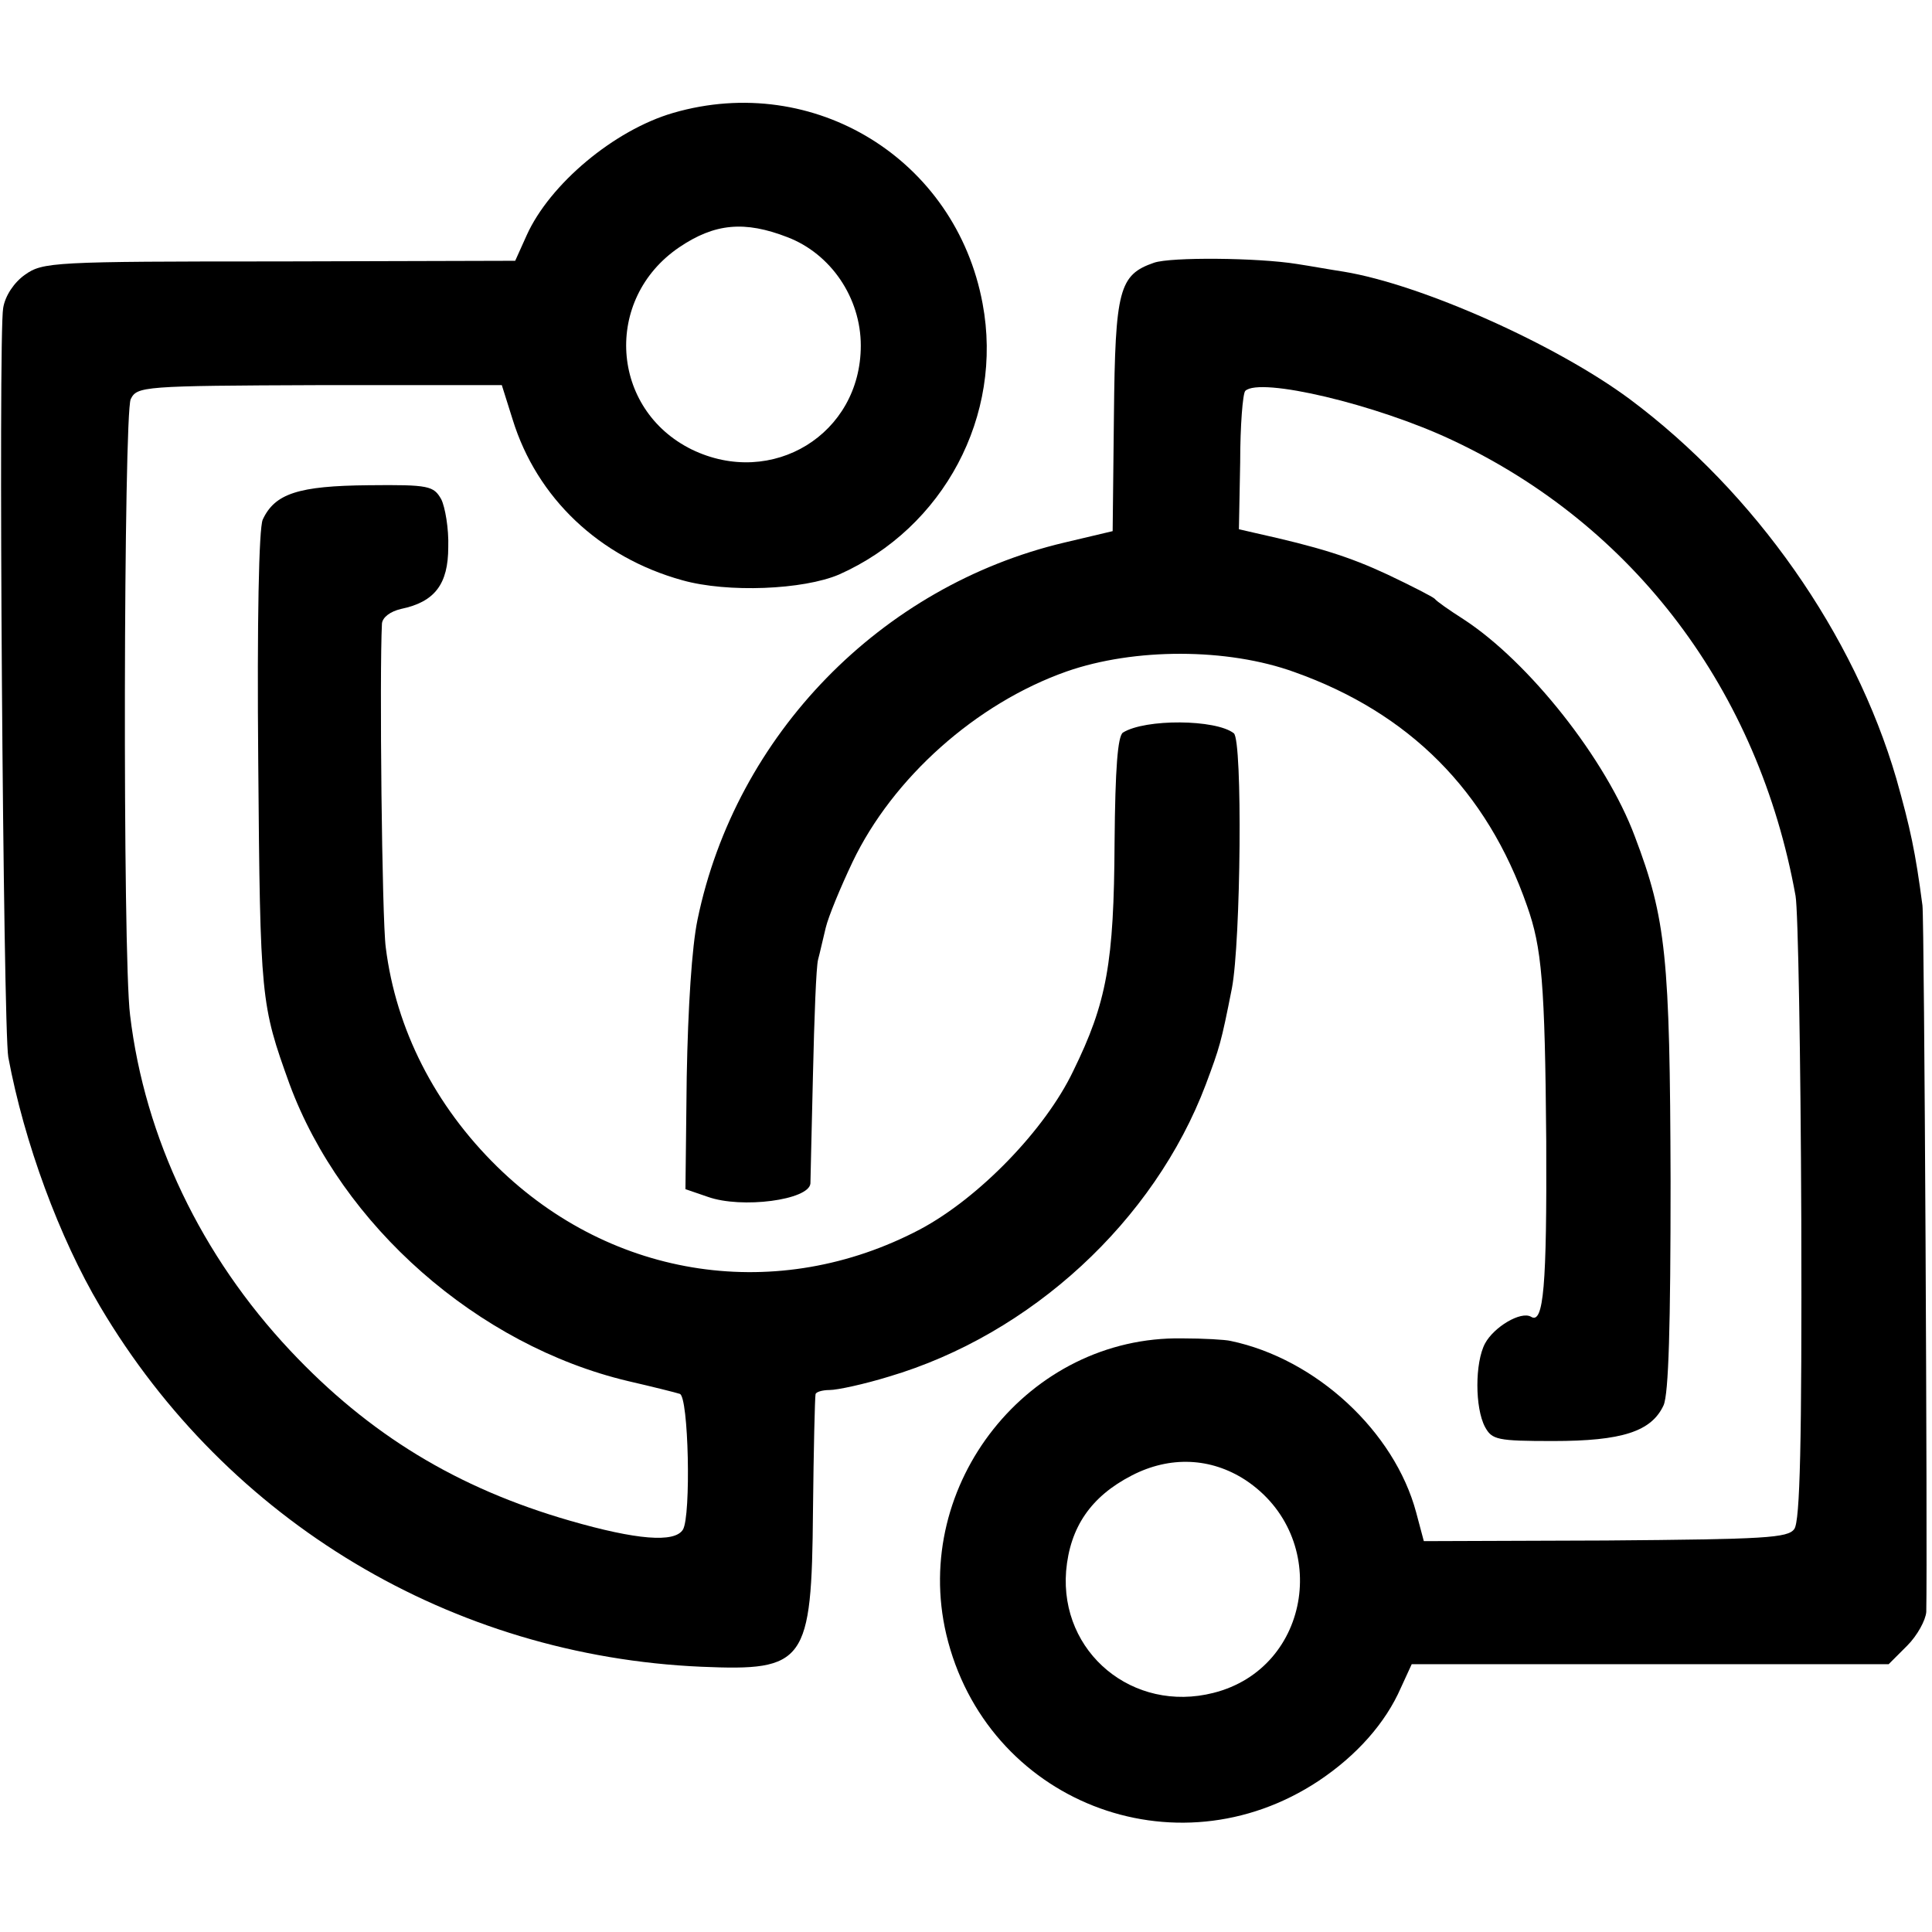
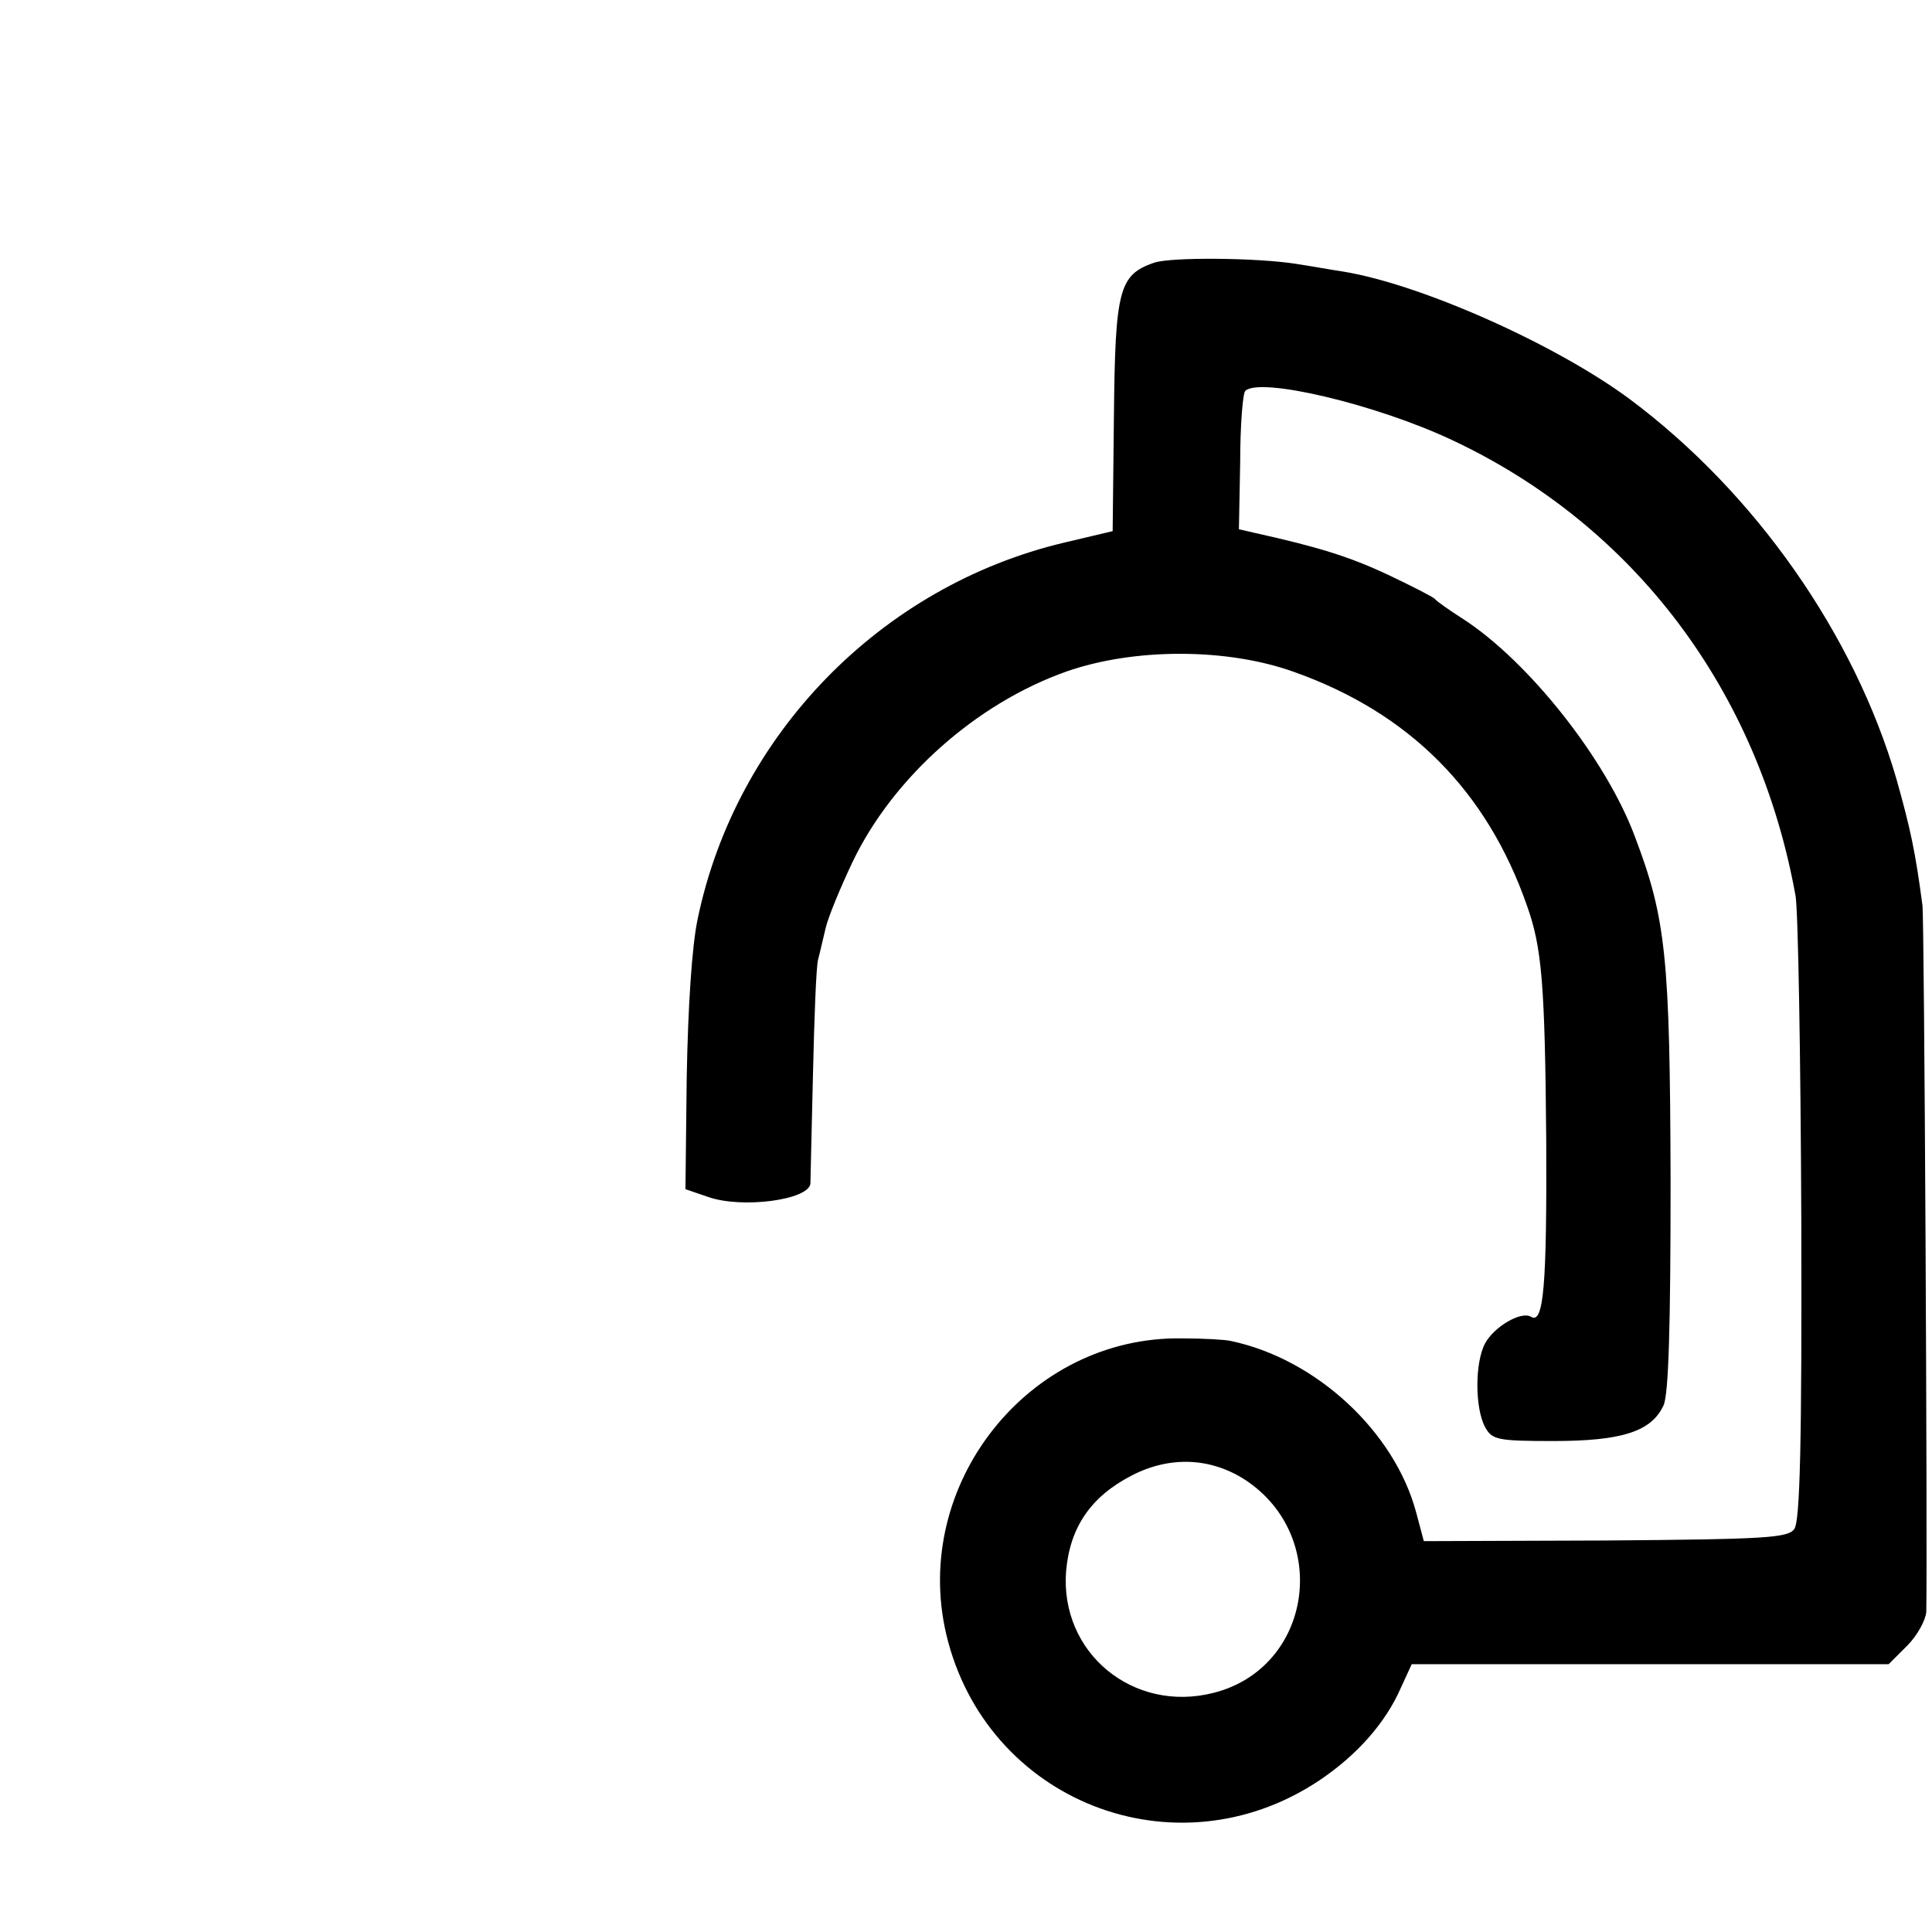
<svg xmlns="http://www.w3.org/2000/svg" version="1.0" width="303pt" height="303pt" viewBox="0 0 303 303" preserveAspectRatio="xMidYMid meet">
  <g transform="translate(0,303) scale(0.1,-0.1)" fill="#000000" stroke="none">
-     <path d="M1056 2853 c-93 -27 -194 -112 -230 -192 l-18 -40 -370 -1 c-355 0 -371 -1 -399 -21 -17 -12 -31 -33 -34 -52 -8 -41 0 -1131 8 -1175 25 -134 80 -283 144 -391 200 -338 552 -548 943 -565 163 -7 173 6 175 244 1 96 3 178 4 183 0 4 11 7 22 7 12 0 54 9 93 21 223 66 416 244 497 458 22 59 24 65 41 151 14 73 17 389 3 400 -28 22 -139 23 -174 1 -8 -6 -12 -55 -13 -172 -1 -189 -12 -251 -65 -359 -44 -92 -148 -199 -240 -248 -222 -117 -482 -79 -663 98 -98 96 -159 216 -175 344 -6 44 -10 429 -6 508 1 10 13 19 30 23 53 11 74 39 74 97 1 29 -5 63 -11 75 -12 21 -19 23 -114 22 -110 -1 -147 -13 -166 -54 -6 -14 -9 -158 -7 -381 3 -372 4 -379 49 -504 82 -222 295 -410 531 -466 39 -9 75 -18 81 -20 14 -3 18 -192 5 -213 -13 -21 -73 -16 -177 14 -177 51 -315 135 -439 267 -139 148 -228 333 -251 526 -12 94 -10 943 1 966 10 20 18 21 296 22 l286 0 17 -54 c38 -123 136 -216 266 -252 71 -20 190 -15 246 9 164 73 258 249 225 425 -42 226 -264 363 -485 299z m179 -195 c68 -26 115 -95 115 -170 0 -139 -139 -224 -265 -163 -128 63 -139 236 -20 317 56 38 103 42 170 16z" />
    <path d="M1810 2618 c-55 -19 -61 -42 -63 -239 l-2 -182 -76 -18 c-287 -68 -515 -301 -575 -591 -9 -43 -15 -138 -17 -247 l-2 -176 35 -12 c53 -19 159 -5 161 21 0 6 2 83 4 171 2 88 5 169 8 180 3 11 8 34 12 50 4 17 23 63 42 103 63 132 194 249 336 299 106 37 252 37 357 -1 180 -64 302 -186 365 -367 23 -65 28 -120 30 -369 1 -226 -4 -288 -24 -275 -16 9 -58 -16 -72 -42 -16 -30 -16 -101 0 -131 11 -20 19 -22 107 -22 108 0 154 15 173 56 8 18 11 124 11 352 -1 351 -7 411 -56 540 -45 121 -166 274 -269 341 -22 14 -42 28 -45 32 -3 3 -36 20 -74 38 -60 28 -108 43 -207 65 l-26 6 2 105 c0 57 4 108 8 112 23 22 205 -21 324 -77 286 -134 481 -393 539 -715 4 -22 8 -251 9 -508 1 -351 -2 -473 -11 -485 -10 -14 -45 -16 -296 -18 l-285 -1 -12 45 c-34 127 -157 241 -291 269 -8 2 -43 4 -76 4 -241 4 -425 -229 -370 -464 62 -262 359 -379 584 -230 60 40 105 91 129 146 l17 37 374 0 374 0 29 29 c16 16 29 40 30 53 2 92 -3 1088 -6 1108 -11 84 -19 121 -41 199 -66 226 -221 448 -418 595 -116 86 -327 180 -449 200 -20 3 -53 9 -73 12 -62 10 -198 11 -224 2z m143 -1909 c135 -89 105 -295 -50 -334 -126 -32 -241 63 -231 191 6 69 39 117 103 150 60 31 124 28 178 -7z" />
  </g>
</svg>